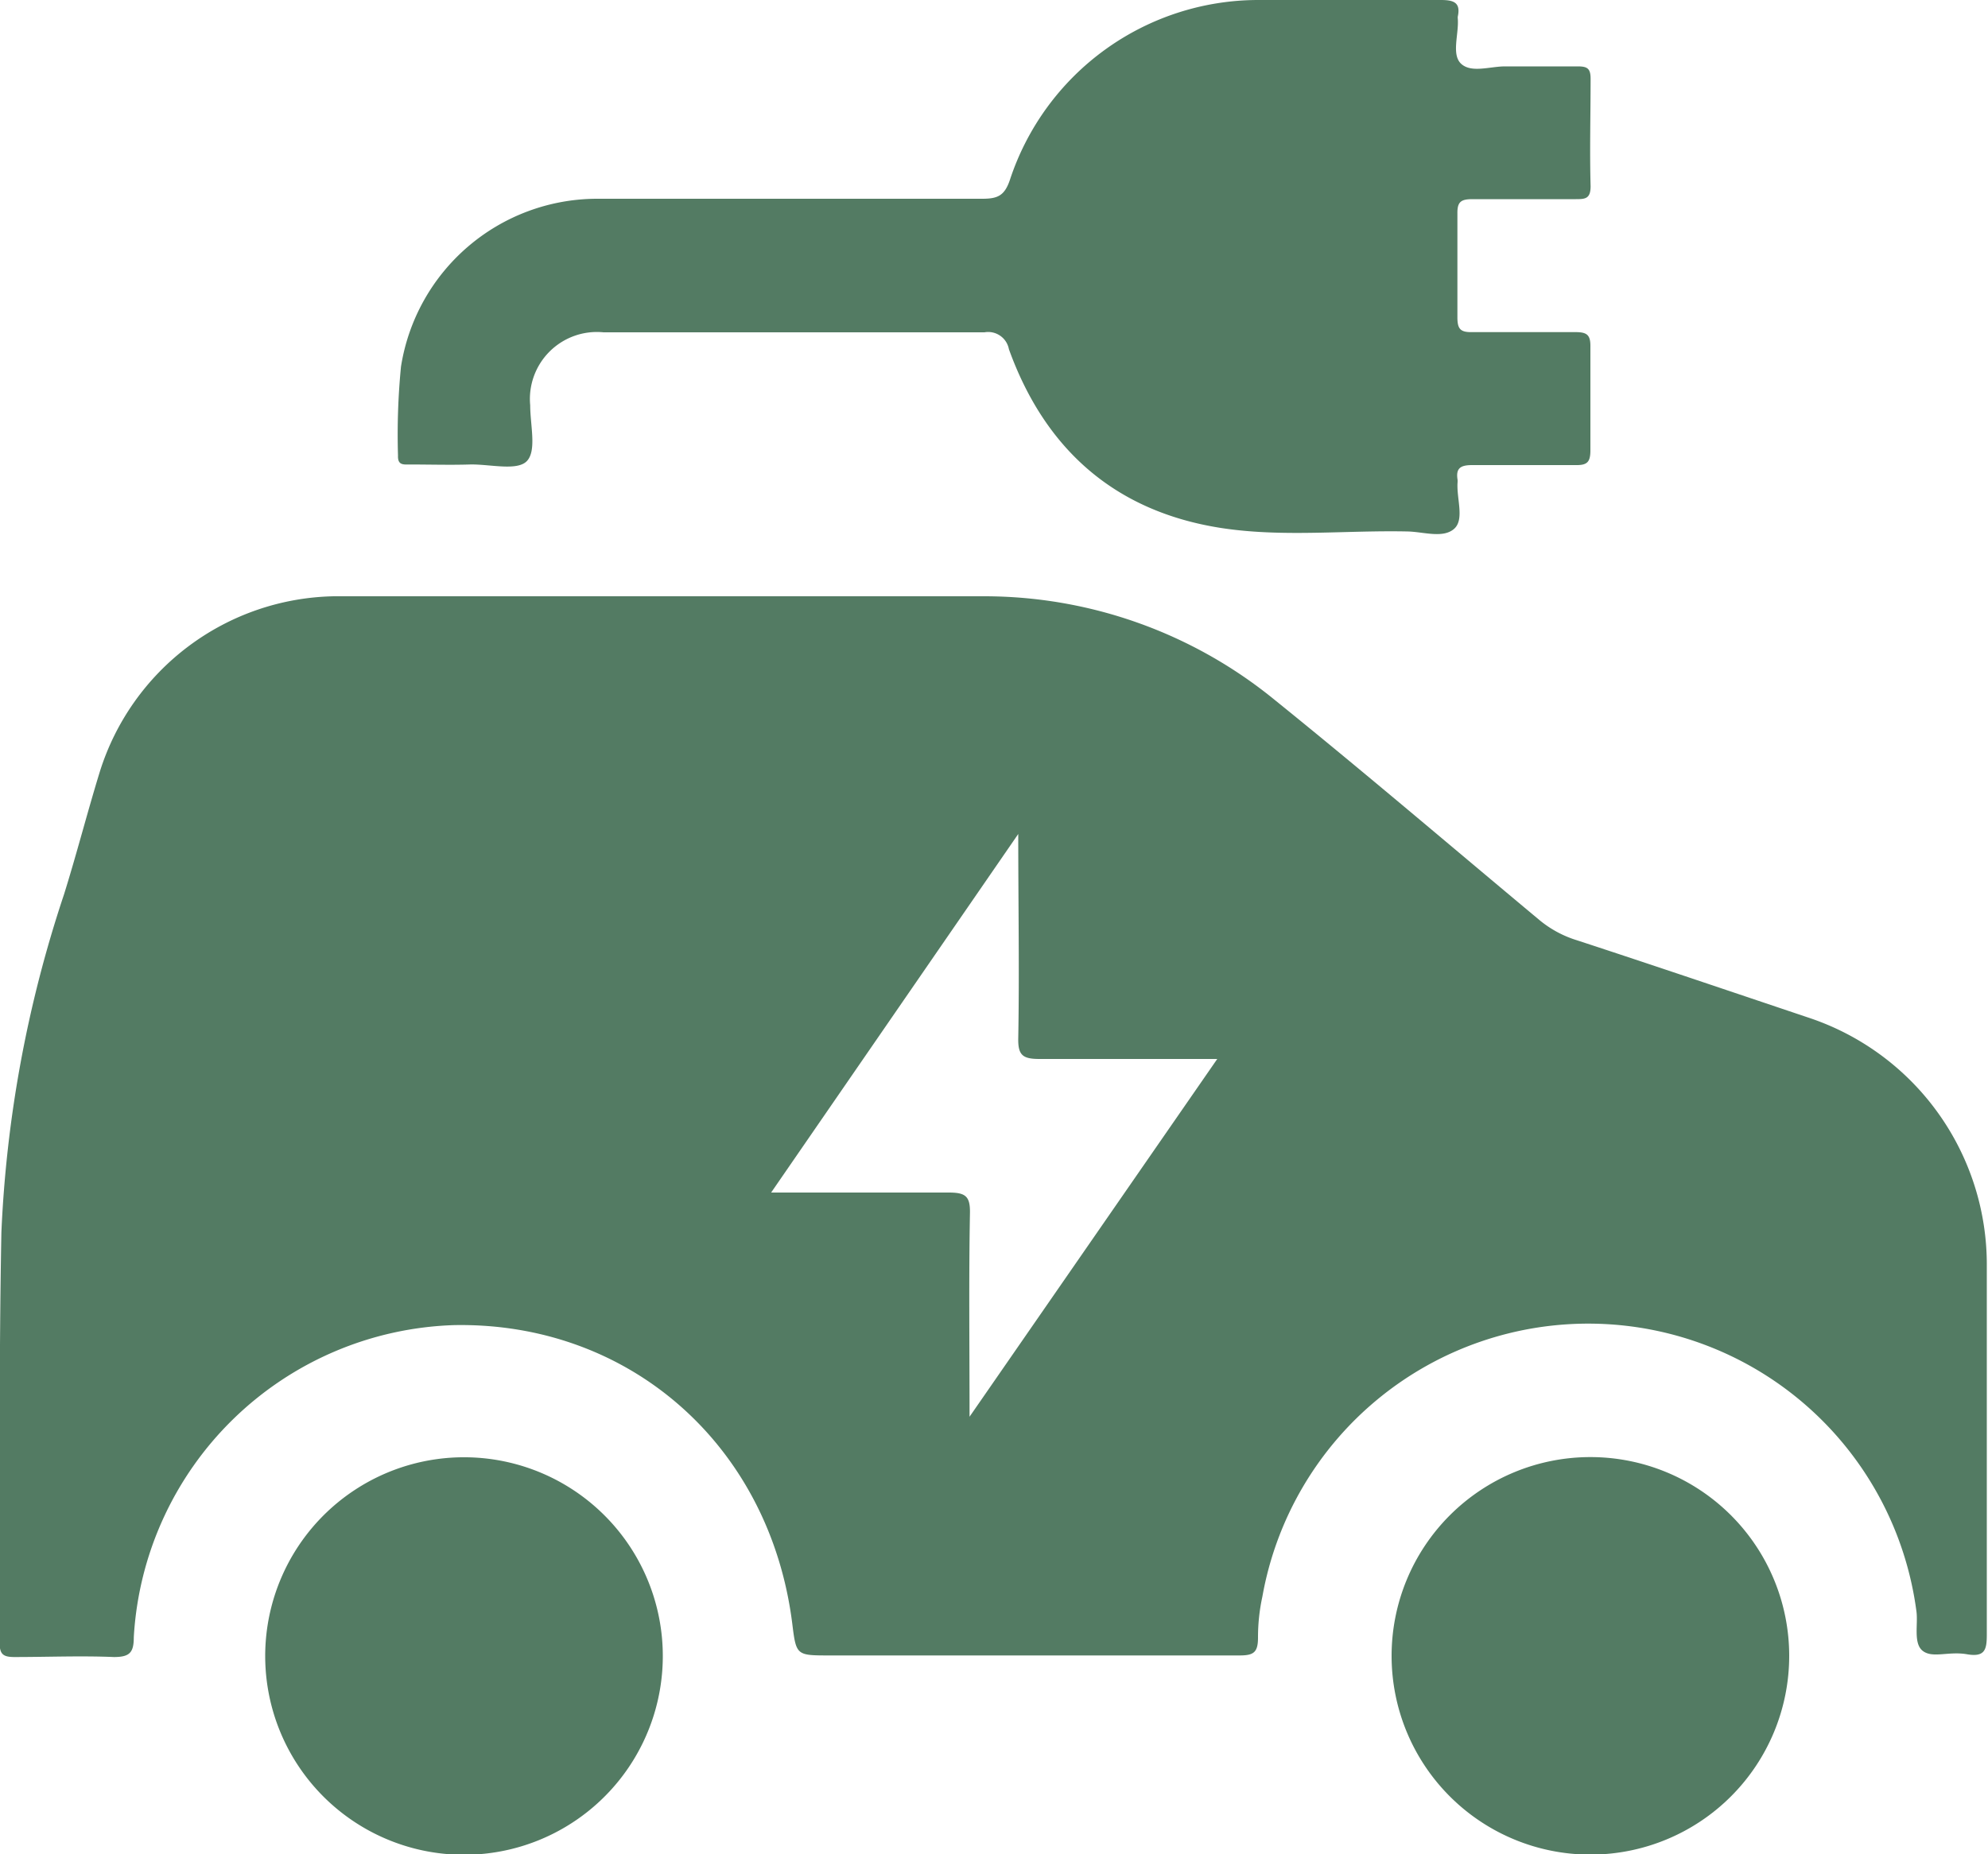
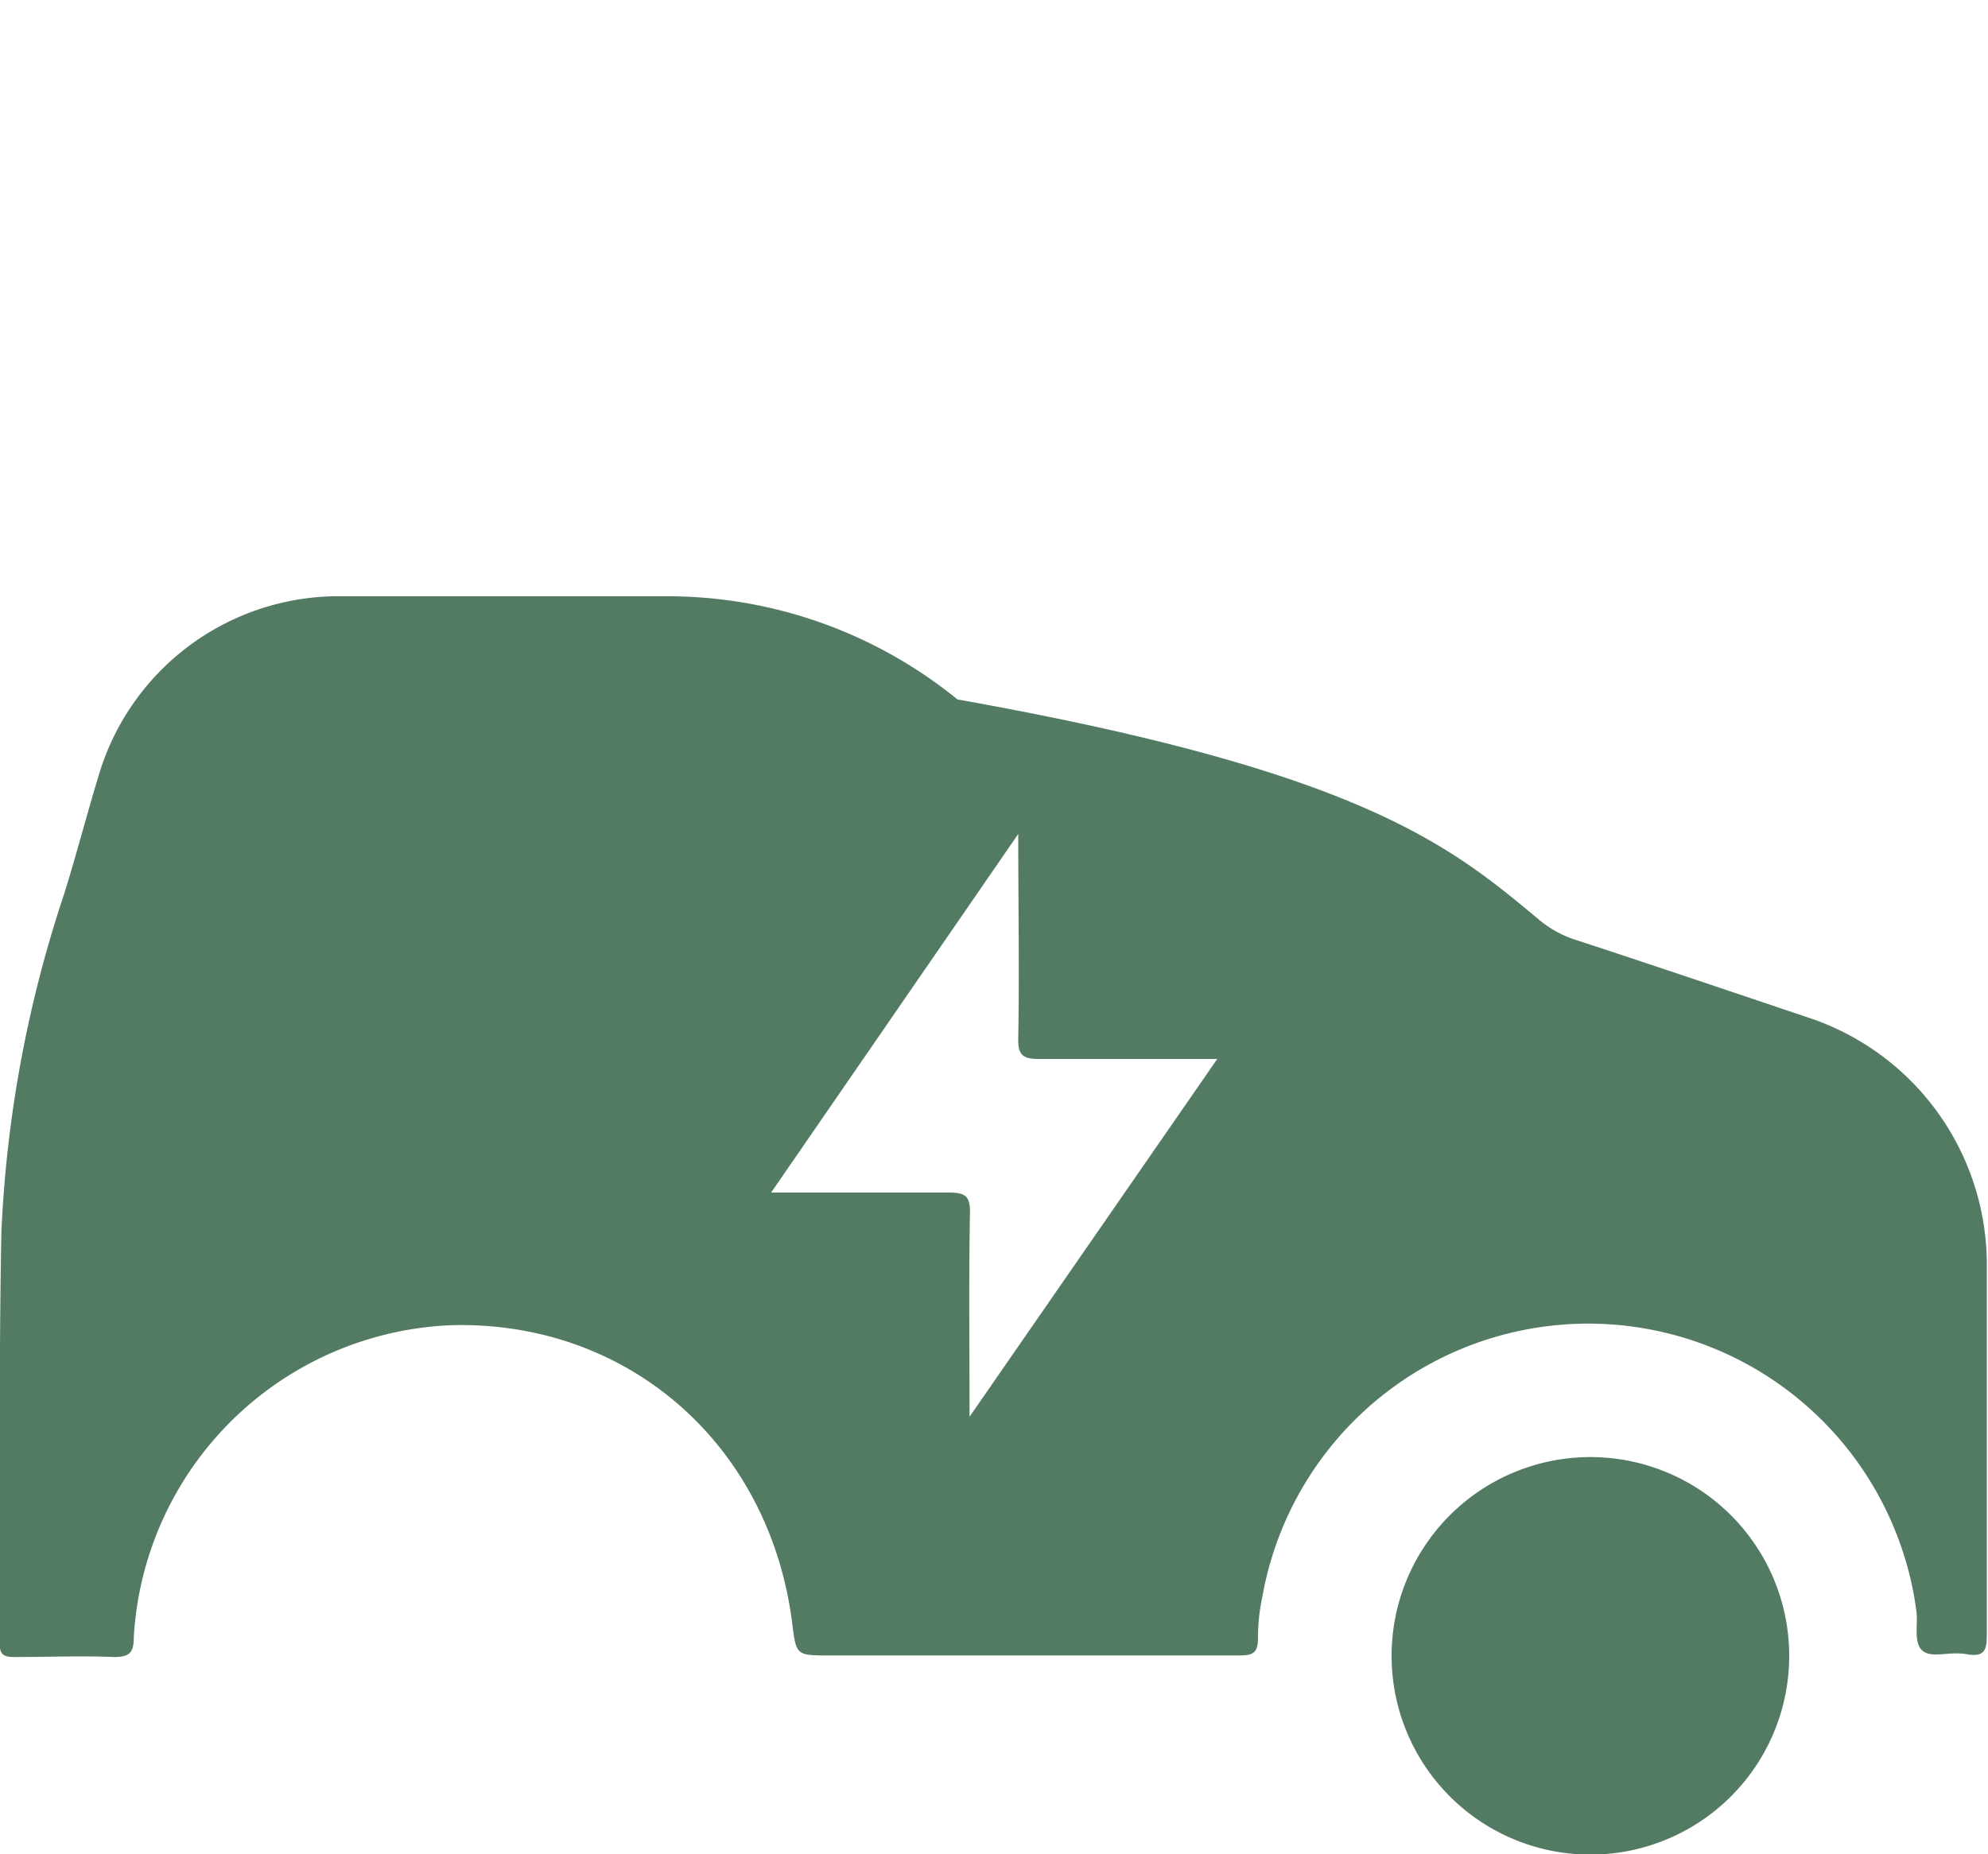
<svg xmlns="http://www.w3.org/2000/svg" viewBox="0 0 100 93.3">
  <defs>
    <style>.cls-1{fill:#537b63;}</style>
  </defs>
  <g id="Layer_2" data-name="Layer 2">
    <g id="Layer_1-2" data-name="Layer 1">
-       <path class="cls-1" d="M33.56,30c5.31,0,10.62,0,15.93,0a23.1,23.1,0,0,1,14.6,5.19C68.6,38.83,73,42.59,77.46,46.31a5.48,5.48,0,0,0,1.87,1c3.88,1.27,7.74,2.58,11.61,3.88a13.09,13.09,0,0,1,9,12.51c0,6.18,0,12.36,0,18.53,0,.75-.08,1.16-1,1s-1.71.21-2.21-.16-.24-1.34-.33-2a16.65,16.65,0,0,0-32.9-.74,9.62,9.62,0,0,0-.22,2.06c0,.75-.22.9-.93.9-6.87,0-13.75,0-20.62,0-1.68,0-1.68,0-1.88-1.62-1.13-8.93-8.16-15.16-17-15A16.67,16.67,0,0,0,6.73,82.37c0,.77-.2,1-1,1-1.66-.07-3.33,0-5,0-.59,0-.75-.15-.75-.74C0,75.71-.06,68.83.07,62A62.16,62.16,0,0,1,3.22,45c.64-2.05,1.17-4.12,1.8-6.17A12.59,12.59,0,0,1,16.8,30C22.38,30,28,30,33.56,30ZM48.77,71.28l12.46-18c-3.13,0-6,0-8.94,0-.85,0-1.09-.19-1.07-1.06.06-3.32,0-6.64,0-10.26L38.79,60c3.12,0,6,0,8.93,0,.86,0,1.09.19,1.07,1.06C48.73,64.34,48.77,67.66,48.77,71.28Z" />
-       <path class="cls-1" d="M39.62,10c3.26,0,6.53,0,9.79,0,.77,0,1.12-.15,1.39-.95A13.16,13.16,0,0,1,63.32,0c3.05,0,6.11,0,9.16,0,.65,0,1,.13.85.83a.41.41,0,0,0,0,.11c.06.78-.34,1.82.18,2.28s1.44.12,2.2.12c1.22,0,2.43,0,3.65,0,.48,0,.65.1.65.62,0,1.81-.05,3.61,0,5.41,0,.63-.27.65-.74.65-1.73,0-3.47,0-5.2,0-.58,0-.77.13-.76.73,0,1.74,0,3.47,0,5.21,0,.58.14.76.73.75,1.74,0,3.47,0,5.21,0,.58,0,.76.14.75.74,0,1.73,0,3.47,0,5.2,0,.59-.15.76-.74.75-1.74,0-3.48,0-5.21,0-.59,0-.83.16-.73.75v.1c-.07.82.37,1.9-.19,2.37s-1.52.14-2.31.12c-3.12-.07-6.26.3-9.36-.17-5.34-.82-8.88-3.93-10.71-9a1.06,1.06,0,0,0-1.23-.85c-6.39,0-12.78,0-19.16,0a3.37,3.37,0,0,0-3.69,3.67c0,1,.33,2.27-.16,2.8s-1.9.15-2.89.18-2,0-3,0c-.32,0-.62.05-.6-.45a35.15,35.15,0,0,1,.15-4.47A10,10,0,0,1,30,10C33.24,10,36.43,10,39.62,10Z" />
-       <path class="cls-1" d="M33.34,83.39a10,10,0,1,1-9.88-10.07A10,10,0,0,1,33.34,83.39Z" />
+       <path class="cls-1" d="M33.56,30a23.1,23.1,0,0,1,14.6,5.19C68.6,38.83,73,42.59,77.46,46.31a5.48,5.48,0,0,0,1.87,1c3.88,1.27,7.74,2.58,11.61,3.88a13.09,13.09,0,0,1,9,12.51c0,6.18,0,12.36,0,18.53,0,.75-.08,1.16-1,1s-1.71.21-2.21-.16-.24-1.34-.33-2a16.65,16.65,0,0,0-32.9-.74,9.62,9.62,0,0,0-.22,2.06c0,.75-.22.9-.93.9-6.87,0-13.75,0-20.62,0-1.68,0-1.68,0-1.88-1.62-1.13-8.93-8.16-15.16-17-15A16.67,16.67,0,0,0,6.73,82.37c0,.77-.2,1-1,1-1.66-.07-3.33,0-5,0-.59,0-.75-.15-.75-.74C0,75.71-.06,68.83.07,62A62.16,62.16,0,0,1,3.22,45c.64-2.05,1.17-4.12,1.8-6.17A12.59,12.59,0,0,1,16.8,30C22.38,30,28,30,33.56,30ZM48.77,71.28l12.46-18c-3.13,0-6,0-8.94,0-.85,0-1.09-.19-1.07-1.06.06-3.32,0-6.64,0-10.26L38.79,60c3.12,0,6,0,8.93,0,.86,0,1.09.19,1.07,1.06C48.73,64.34,48.77,67.66,48.77,71.28Z" />
      <path class="cls-1" d="M80,73.31a10,10,0,1,1-10,10A10,10,0,0,1,80,73.31Z" />
    </g>
  </g>
</svg>